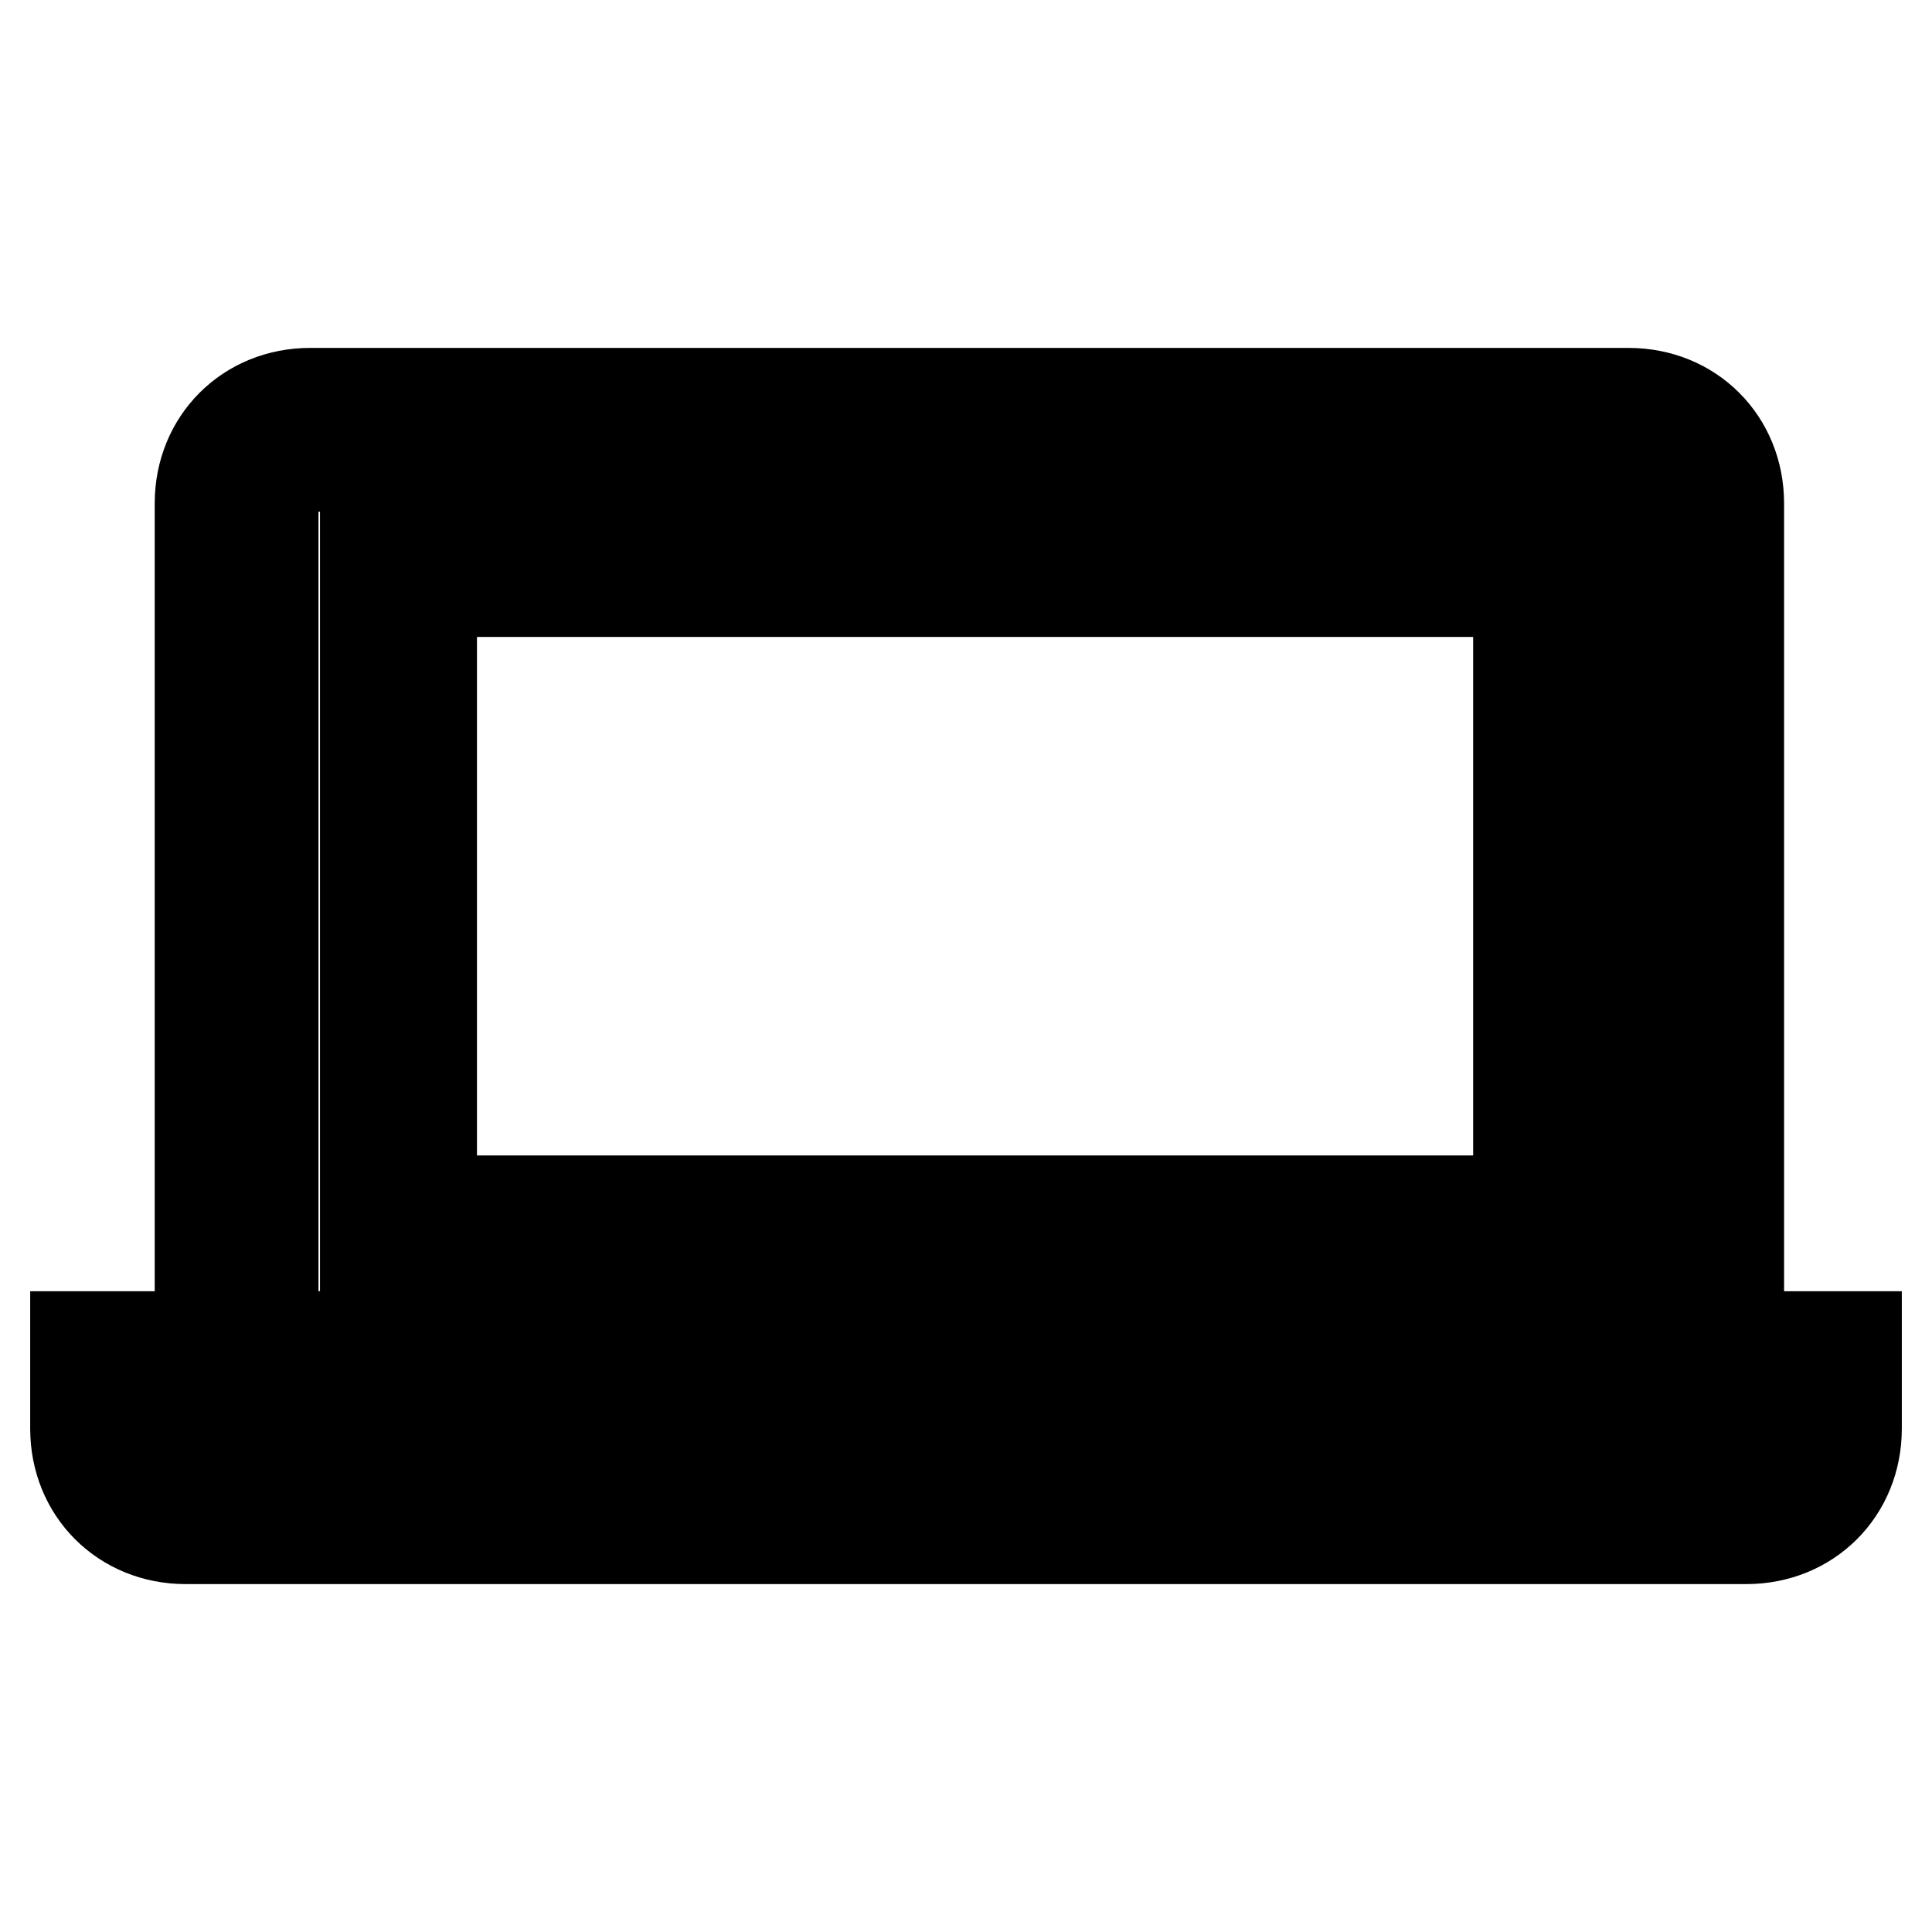
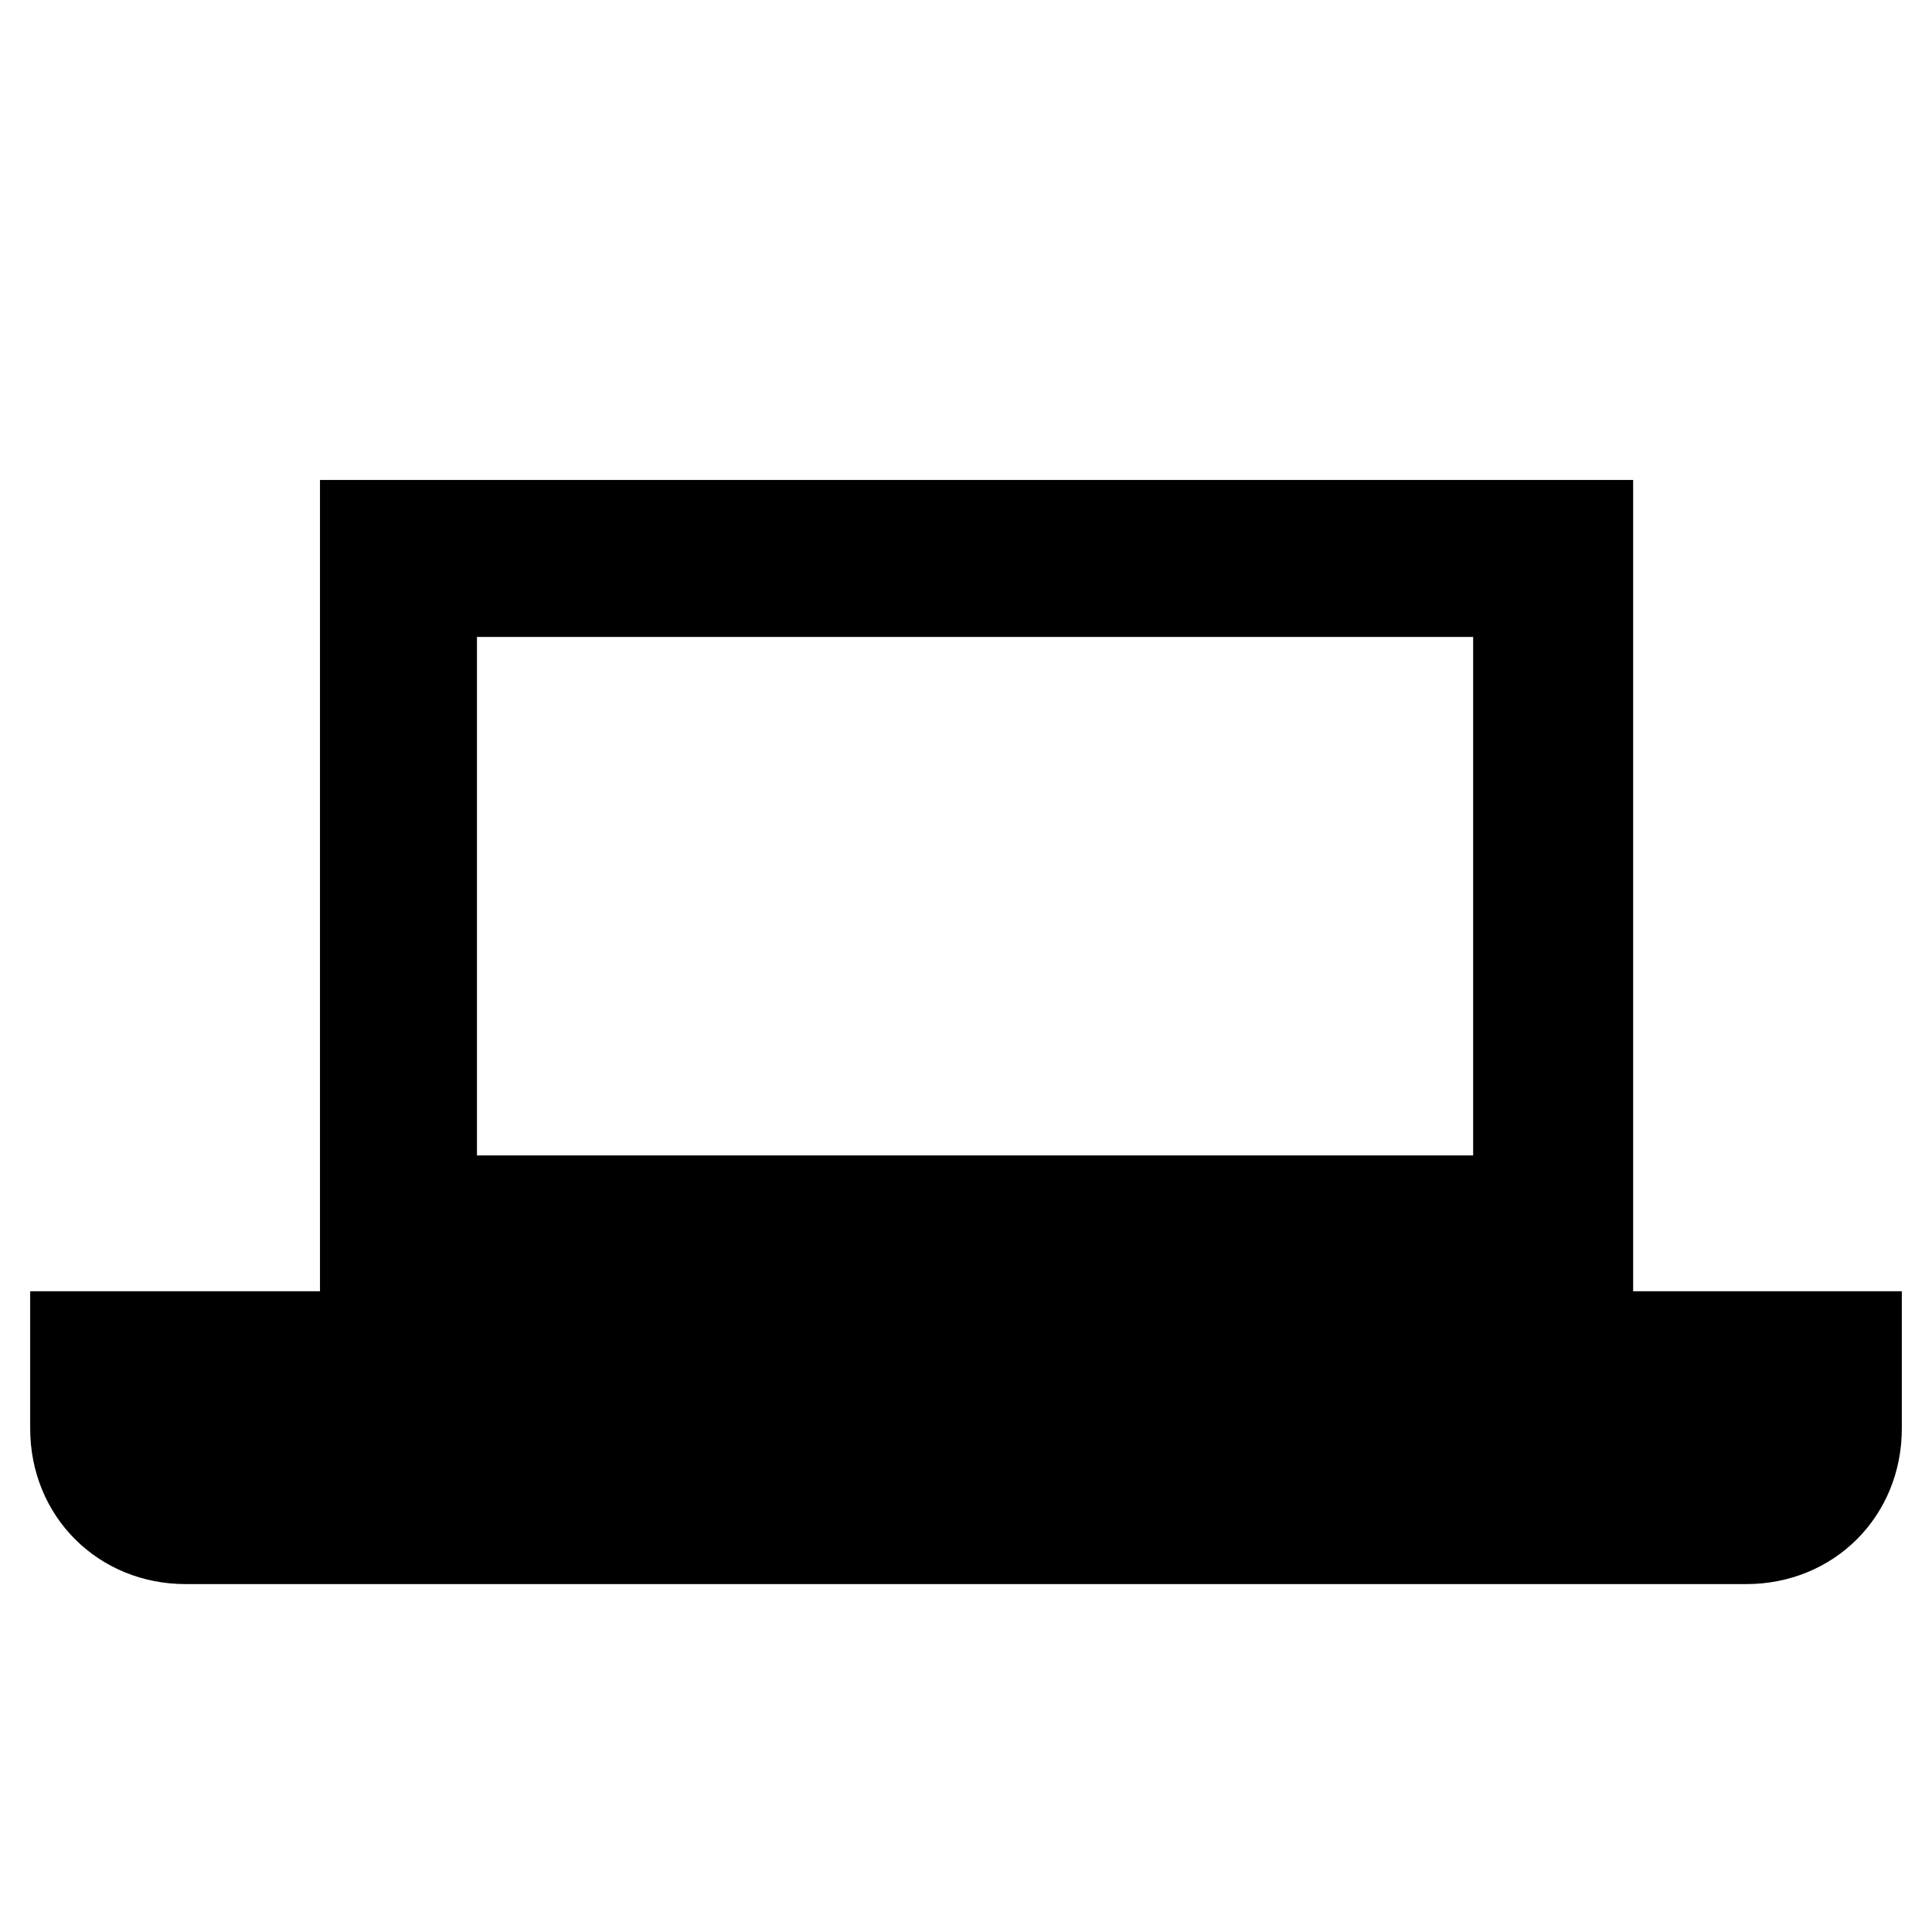
<svg xmlns="http://www.w3.org/2000/svg" version="1.1" x="0px" y="0px" viewBox="0 0 256 256" enable-background="new 0 0 256 256" xml:space="preserve">
  <g>
-     <path stroke-width="12" fill-opacity="0" stroke="#000000" d="M230.4,186.9H26.5V66.7c0-8.3,6.3-14.6,14.6-14.6h174.7c8.3,0,14.6,6.3,14.6,14.6V186.9z M36.3,177.1h184.4 V66.7c0-2.9-1.9-4.9-4.9-4.9H41.1c-2.9,0-4.9,1.9-4.9,4.9V177.1L36.3,177.1z" />
    <path stroke-width="12" fill-opacity="0" stroke="#000000" d="M231.4,203.9H24.6c-8.3,0-14.6-6.3-14.6-14.6v-12.2h236v12.2C246,197.6,239.7,203.9,231.4,203.9z  M19.7,186.9v2.4c0,2.9,1.9,4.9,4.9,4.9h206.8c2.9,0,4.9-1.9,4.9-4.9v-2.4H19.7z M210,167.9H48.4V69.6h162v98.3H210z M57.2,159.1 h144V78.4h-144V159.1L57.2,159.1z" />
  </g>
</svg>